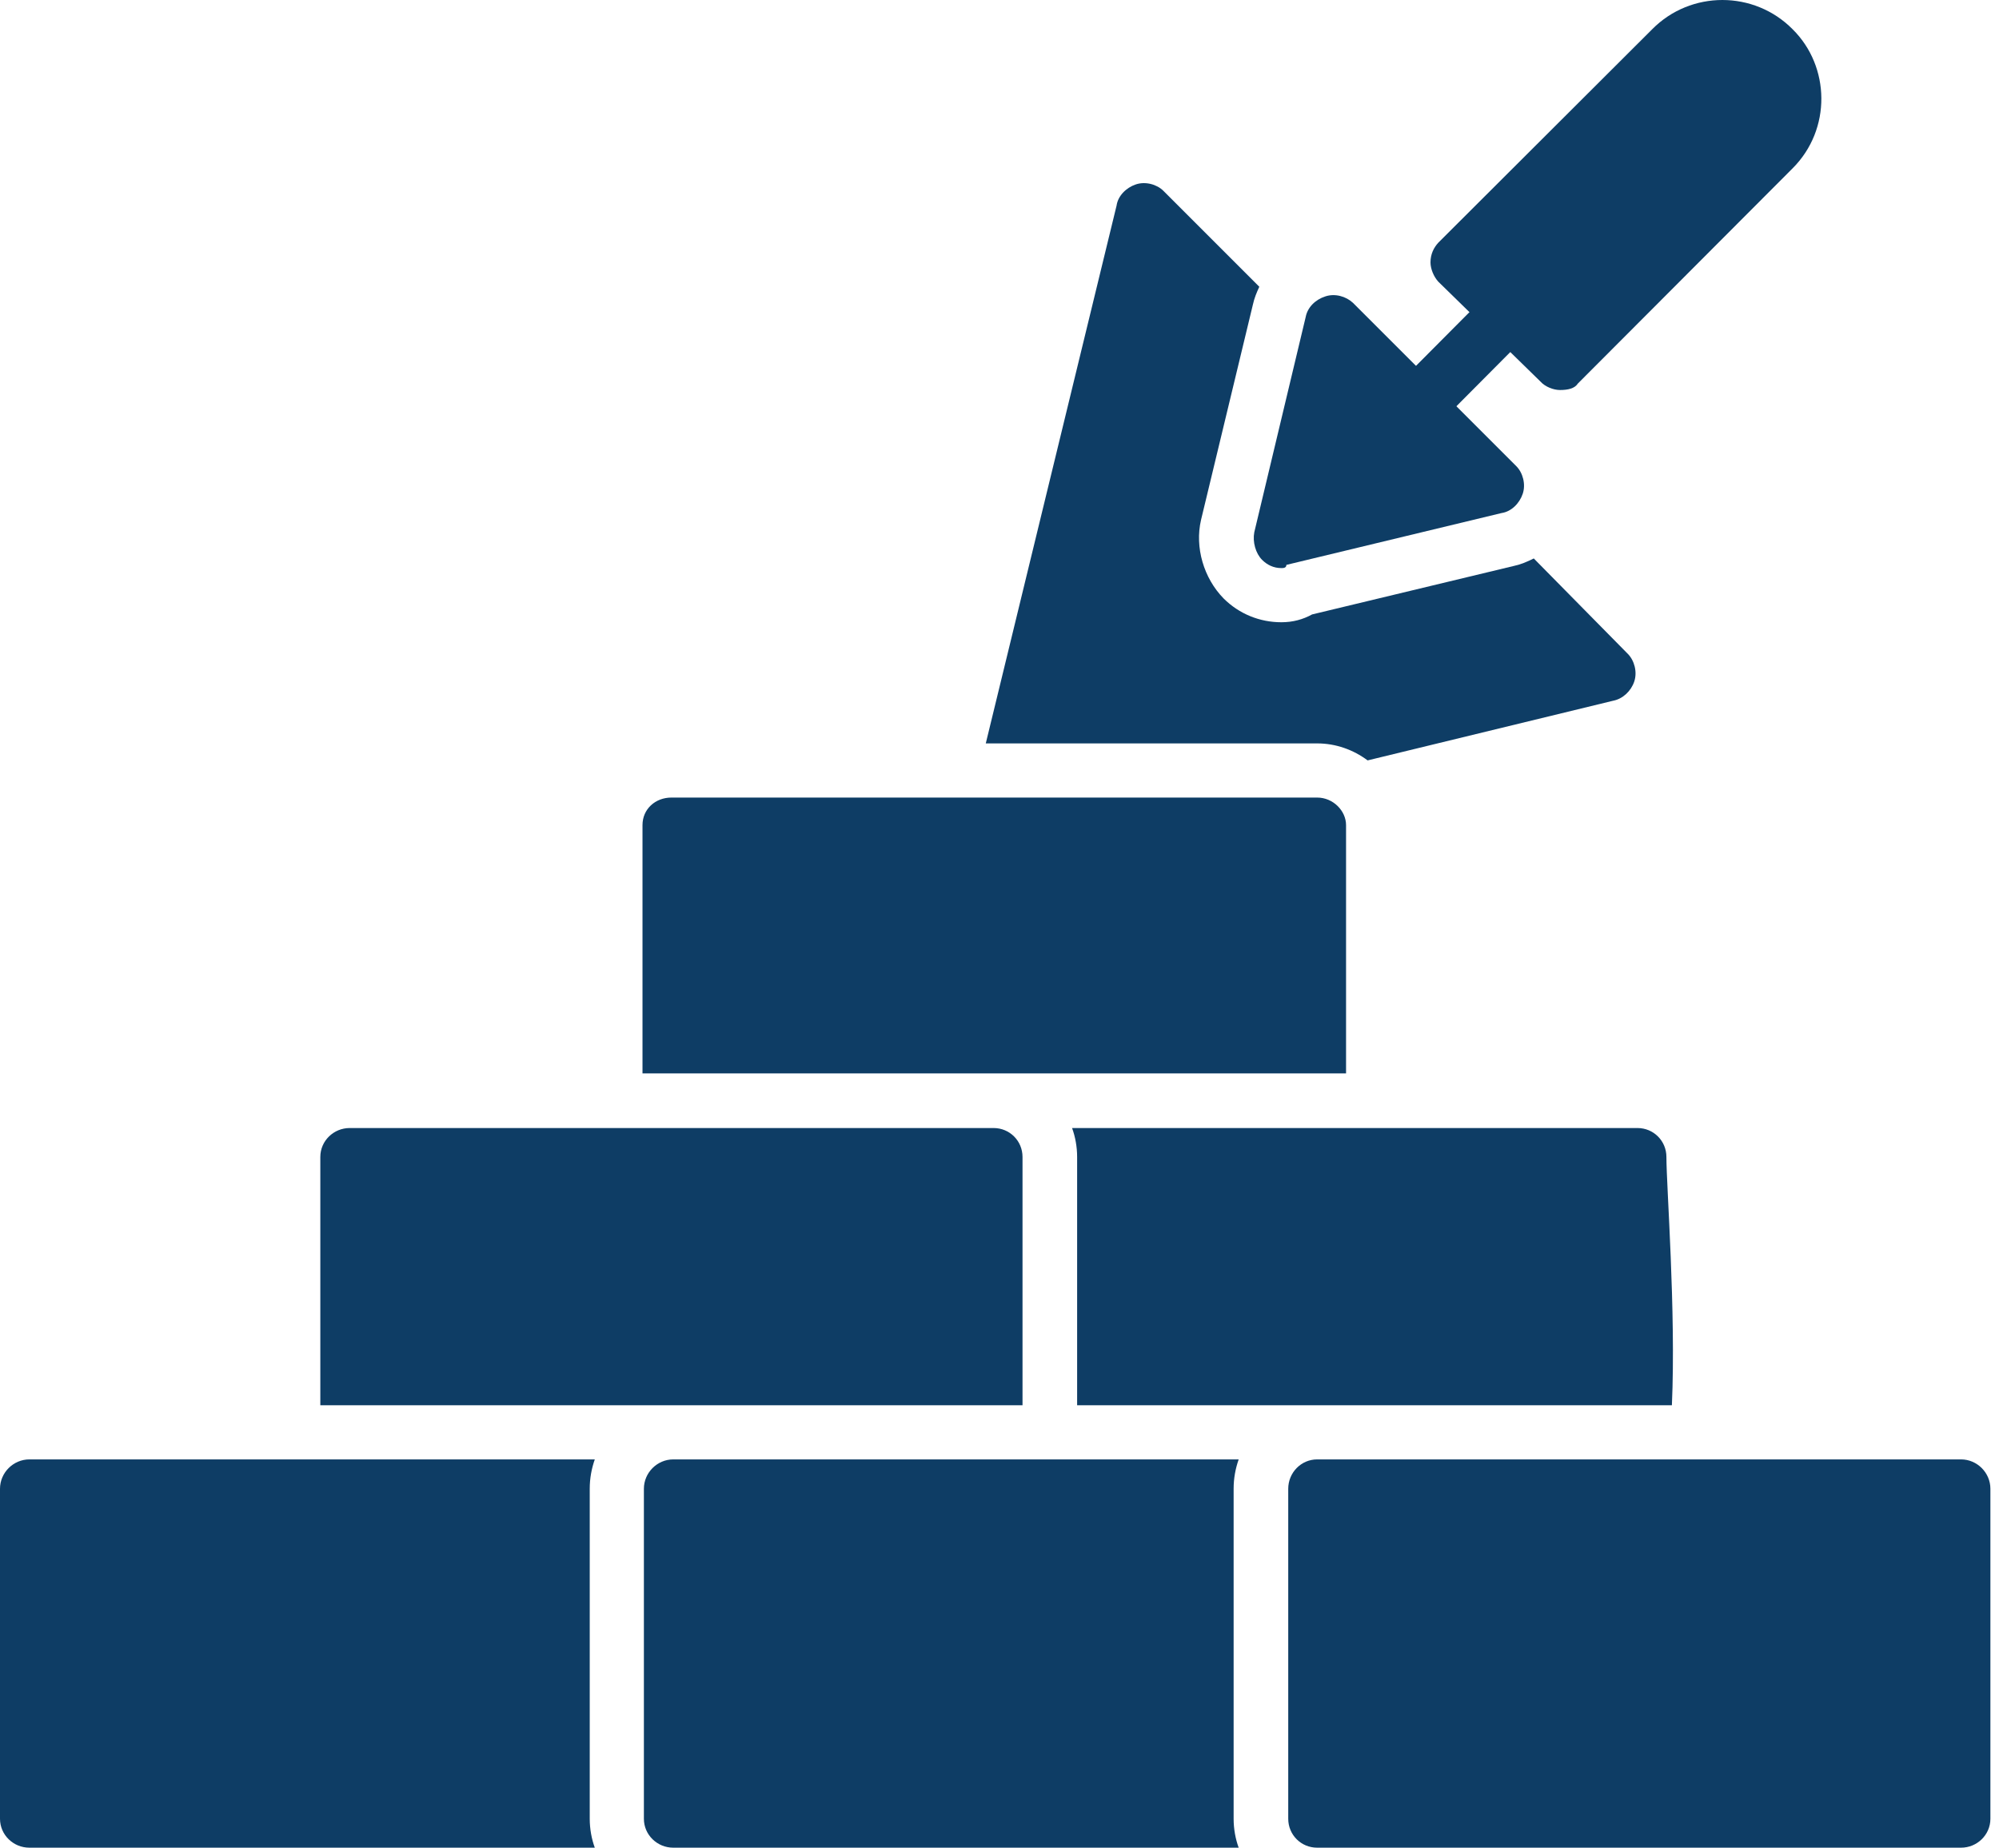
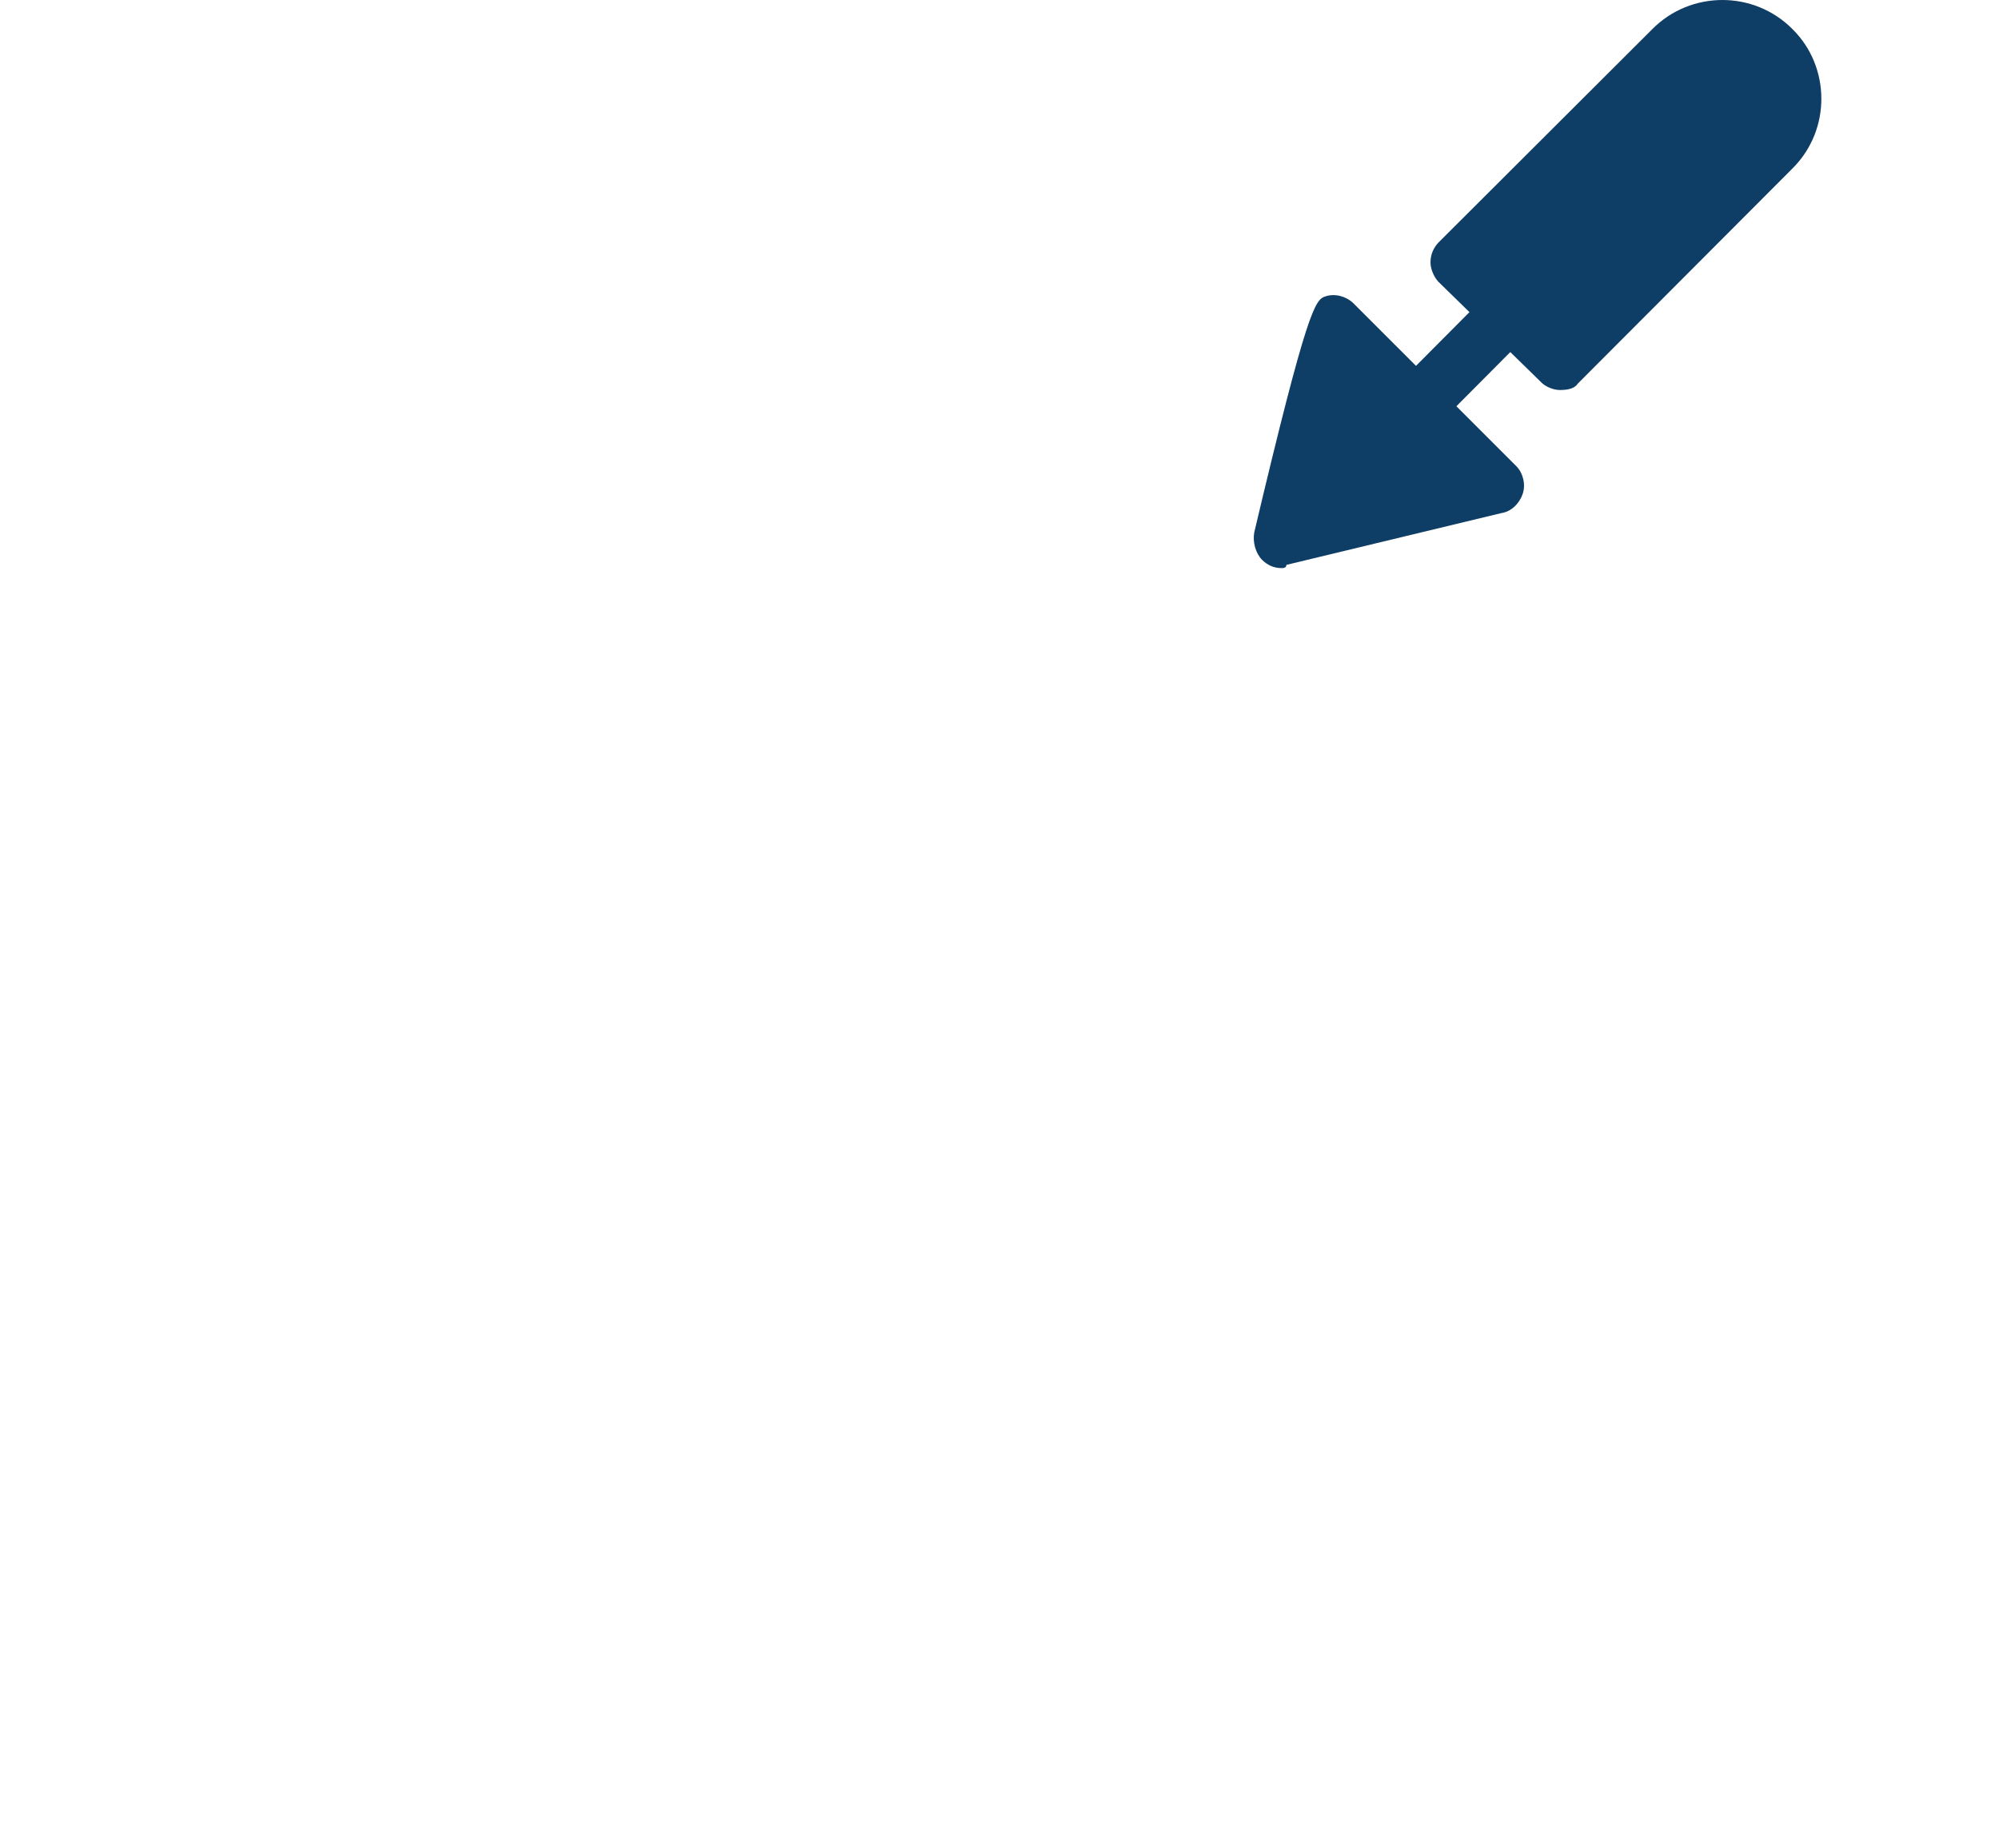
<svg xmlns="http://www.w3.org/2000/svg" width="66" height="61" viewBox="0 0 66 61" fill="none">
-   <path fill-rule="evenodd" clip-rule="evenodd" d="M19.638 61H0.97C0.439 61 0 60.576 0 60.045V49.151C0 48.62 0.439 48.181 0.97 48.181H19.638C19.532 48.484 19.471 48.802 19.471 49.151V60.045C19.471 60.379 19.532 60.712 19.638 61ZM40.897 61H22.229C21.698 61 21.259 60.576 21.259 60.045V49.151C21.259 48.62 21.698 48.181 22.229 48.181H40.897C40.791 48.484 40.73 48.802 40.73 49.151V60.045C40.73 60.379 40.791 60.712 40.897 61ZM64.747 61H43.488C42.957 61 42.533 60.576 42.533 60.045V49.151C42.533 48.62 42.957 48.181 43.488 48.181H64.747C65.277 48.181 65.716 48.62 65.716 49.151V60.045C65.716 60.576 65.277 61 64.747 61ZM10.576 46.393V38.196C10.576 37.665 11.016 37.241 11.546 37.241H32.805C33.336 37.241 33.76 37.665 33.76 38.196V46.393H22.229H10.576ZM35.563 46.393V38.196C35.563 37.862 35.502 37.529 35.396 37.241H54.064C54.594 37.241 55.019 37.665 55.019 38.196C55.019 39.165 55.337 43.287 55.2 46.393H43.488H35.563ZM21.213 35.438V27.24C21.213 26.71 21.638 26.331 22.168 26.331H43.488C44.018 26.331 44.442 26.771 44.442 27.24V35.438H32.805H21.213ZM32.547 24.543L36.866 6.785C36.911 6.466 37.184 6.194 37.502 6.088C37.821 5.981 38.199 6.088 38.411 6.3L41.578 9.467C41.487 9.664 41.412 9.845 41.366 10.057L39.654 17.164C39.442 18.073 39.745 19.088 40.397 19.755C40.912 20.27 41.594 20.543 42.306 20.543C42.684 20.543 43.018 20.452 43.321 20.285L50.003 18.679C50.215 18.634 50.428 18.543 50.64 18.437L53.746 21.588C53.958 21.801 54.064 22.179 53.958 22.498C53.852 22.816 53.579 23.073 53.261 23.134L45.154 25.104C44.685 24.755 44.109 24.543 43.488 24.543H32.547Z" fill="#0E3D65" />
-   <path fill-rule="evenodd" clip-rule="evenodd" d="M42.306 18.755C42.048 18.755 41.836 18.649 41.669 18.482C41.457 18.27 41.351 17.891 41.412 17.573L43.109 10.467C43.169 10.148 43.427 9.891 43.76 9.785C44.079 9.679 44.442 9.785 44.669 9.997L50.064 15.391C50.276 15.603 50.382 15.982 50.276 16.3C50.17 16.619 49.897 16.891 49.579 16.937L42.472 18.649C42.472 18.755 42.366 18.755 42.306 18.755Z" fill="#0E3D65" />
+   <path fill-rule="evenodd" clip-rule="evenodd" d="M42.306 18.755C42.048 18.755 41.836 18.649 41.669 18.482C41.457 18.27 41.351 17.891 41.412 17.573C43.169 10.148 43.427 9.891 43.76 9.785C44.079 9.679 44.442 9.785 44.669 9.997L50.064 15.391C50.276 15.603 50.382 15.982 50.276 16.3C50.17 16.619 49.897 16.891 49.579 16.937L42.472 18.649C42.472 18.755 42.366 18.755 42.306 18.755Z" fill="#0E3D65" />
  <path fill-rule="evenodd" clip-rule="evenodd" d="M46.745 14.315C46.473 14.315 46.261 14.209 46.109 14.058C45.73 13.679 45.73 13.088 46.109 12.724L49.2 9.618C49.579 9.239 50.17 9.239 50.533 9.618C50.912 9.997 50.912 10.588 50.533 10.951L47.442 14.058C47.23 14.209 46.958 14.315 46.745 14.315Z" fill="#0E3D65" />
  <path fill-rule="evenodd" clip-rule="evenodd" d="M51.503 12.876C51.291 12.876 51.018 12.77 50.867 12.603L47.488 9.3C47.336 9.133 47.23 8.876 47.23 8.663C47.23 8.391 47.336 8.179 47.488 8.012L54.549 0.966C55.822 -0.322 57.913 -0.322 59.186 0.966C60.428 2.193 60.474 4.269 59.186 5.557L52.094 12.664C51.988 12.83 51.761 12.876 51.503 12.876Z" fill="#0E3D65" />
</svg>